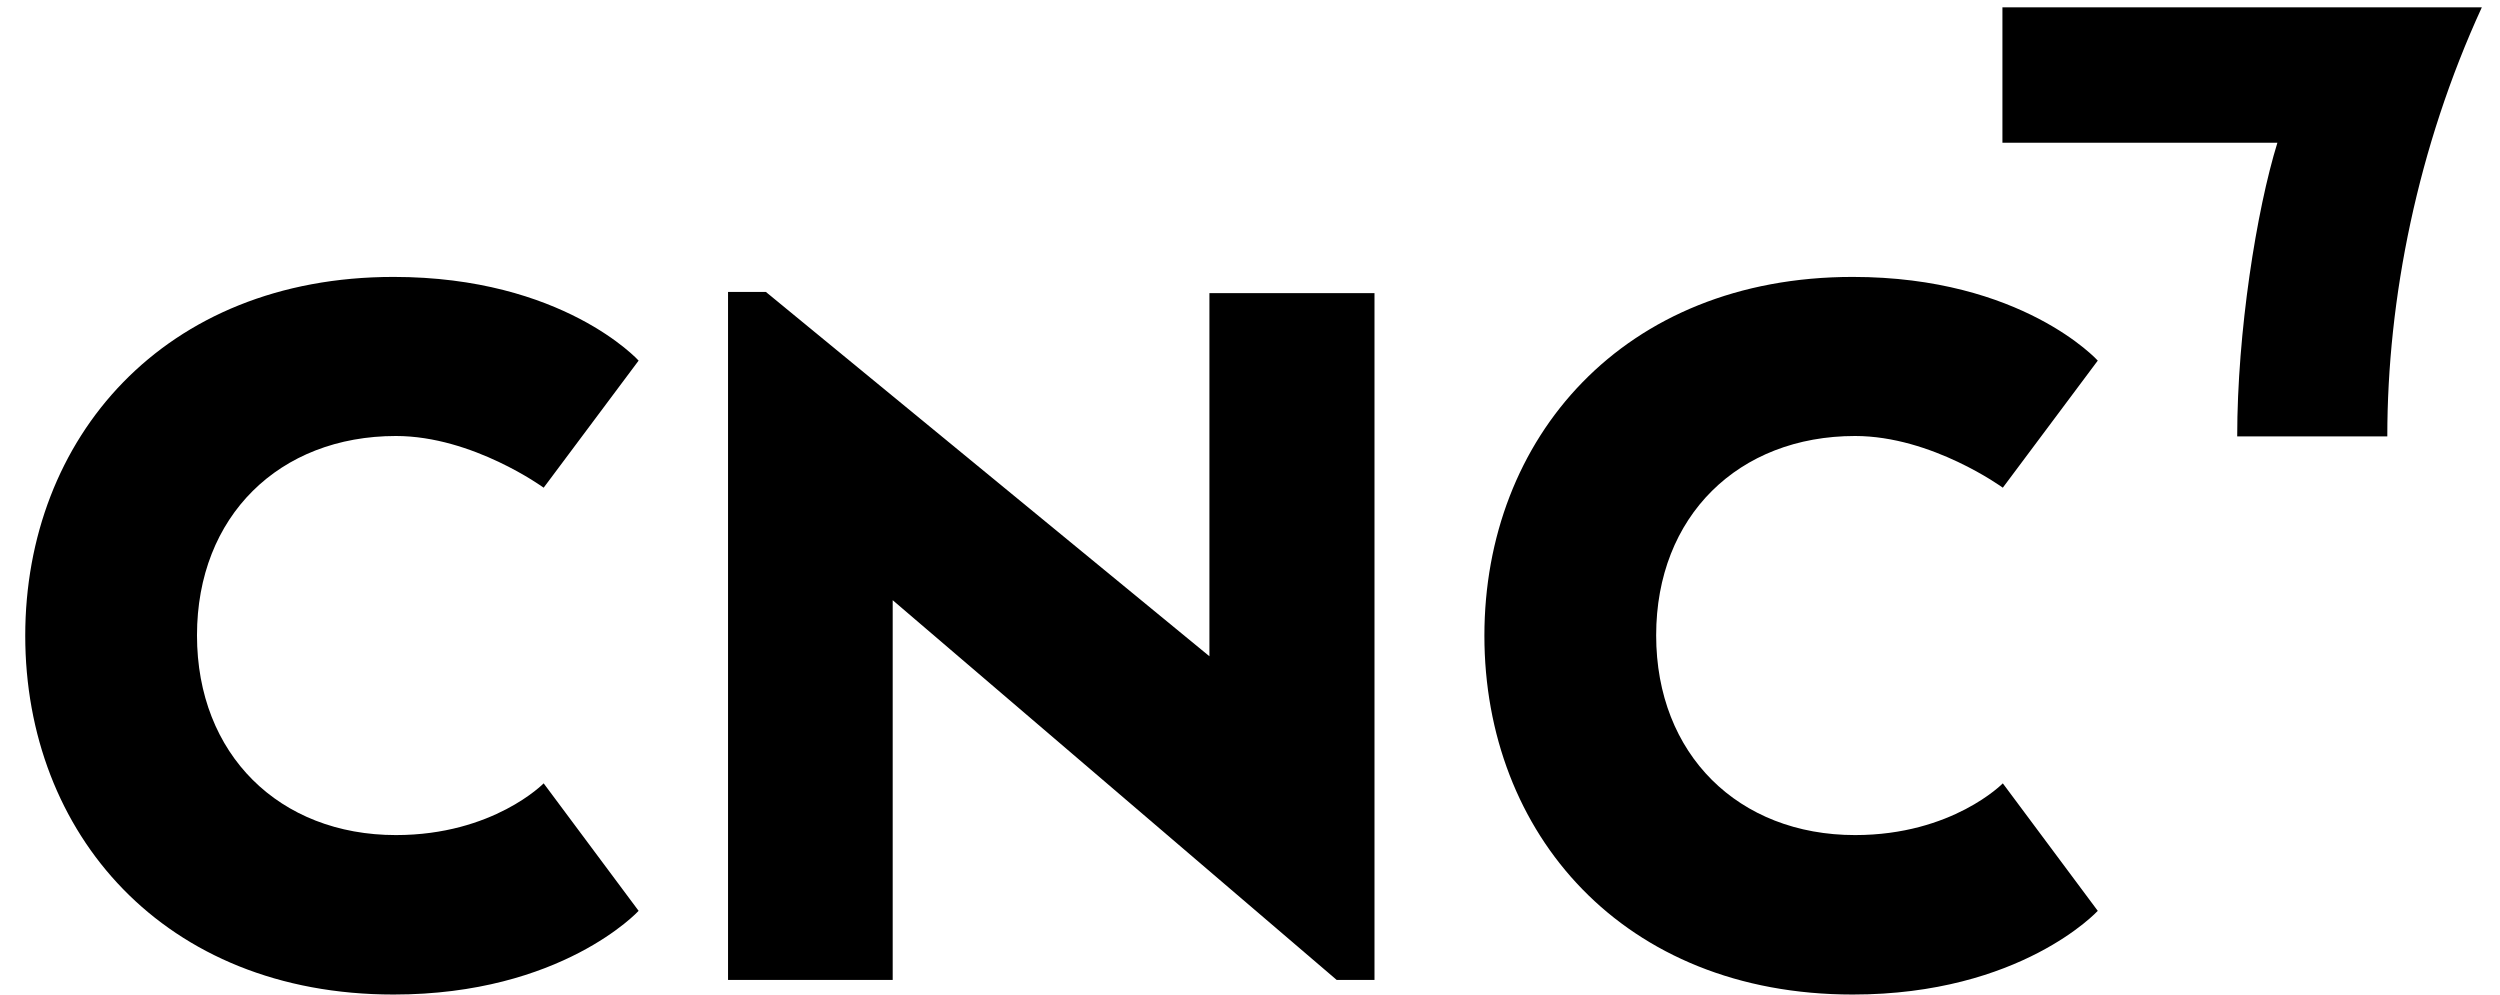
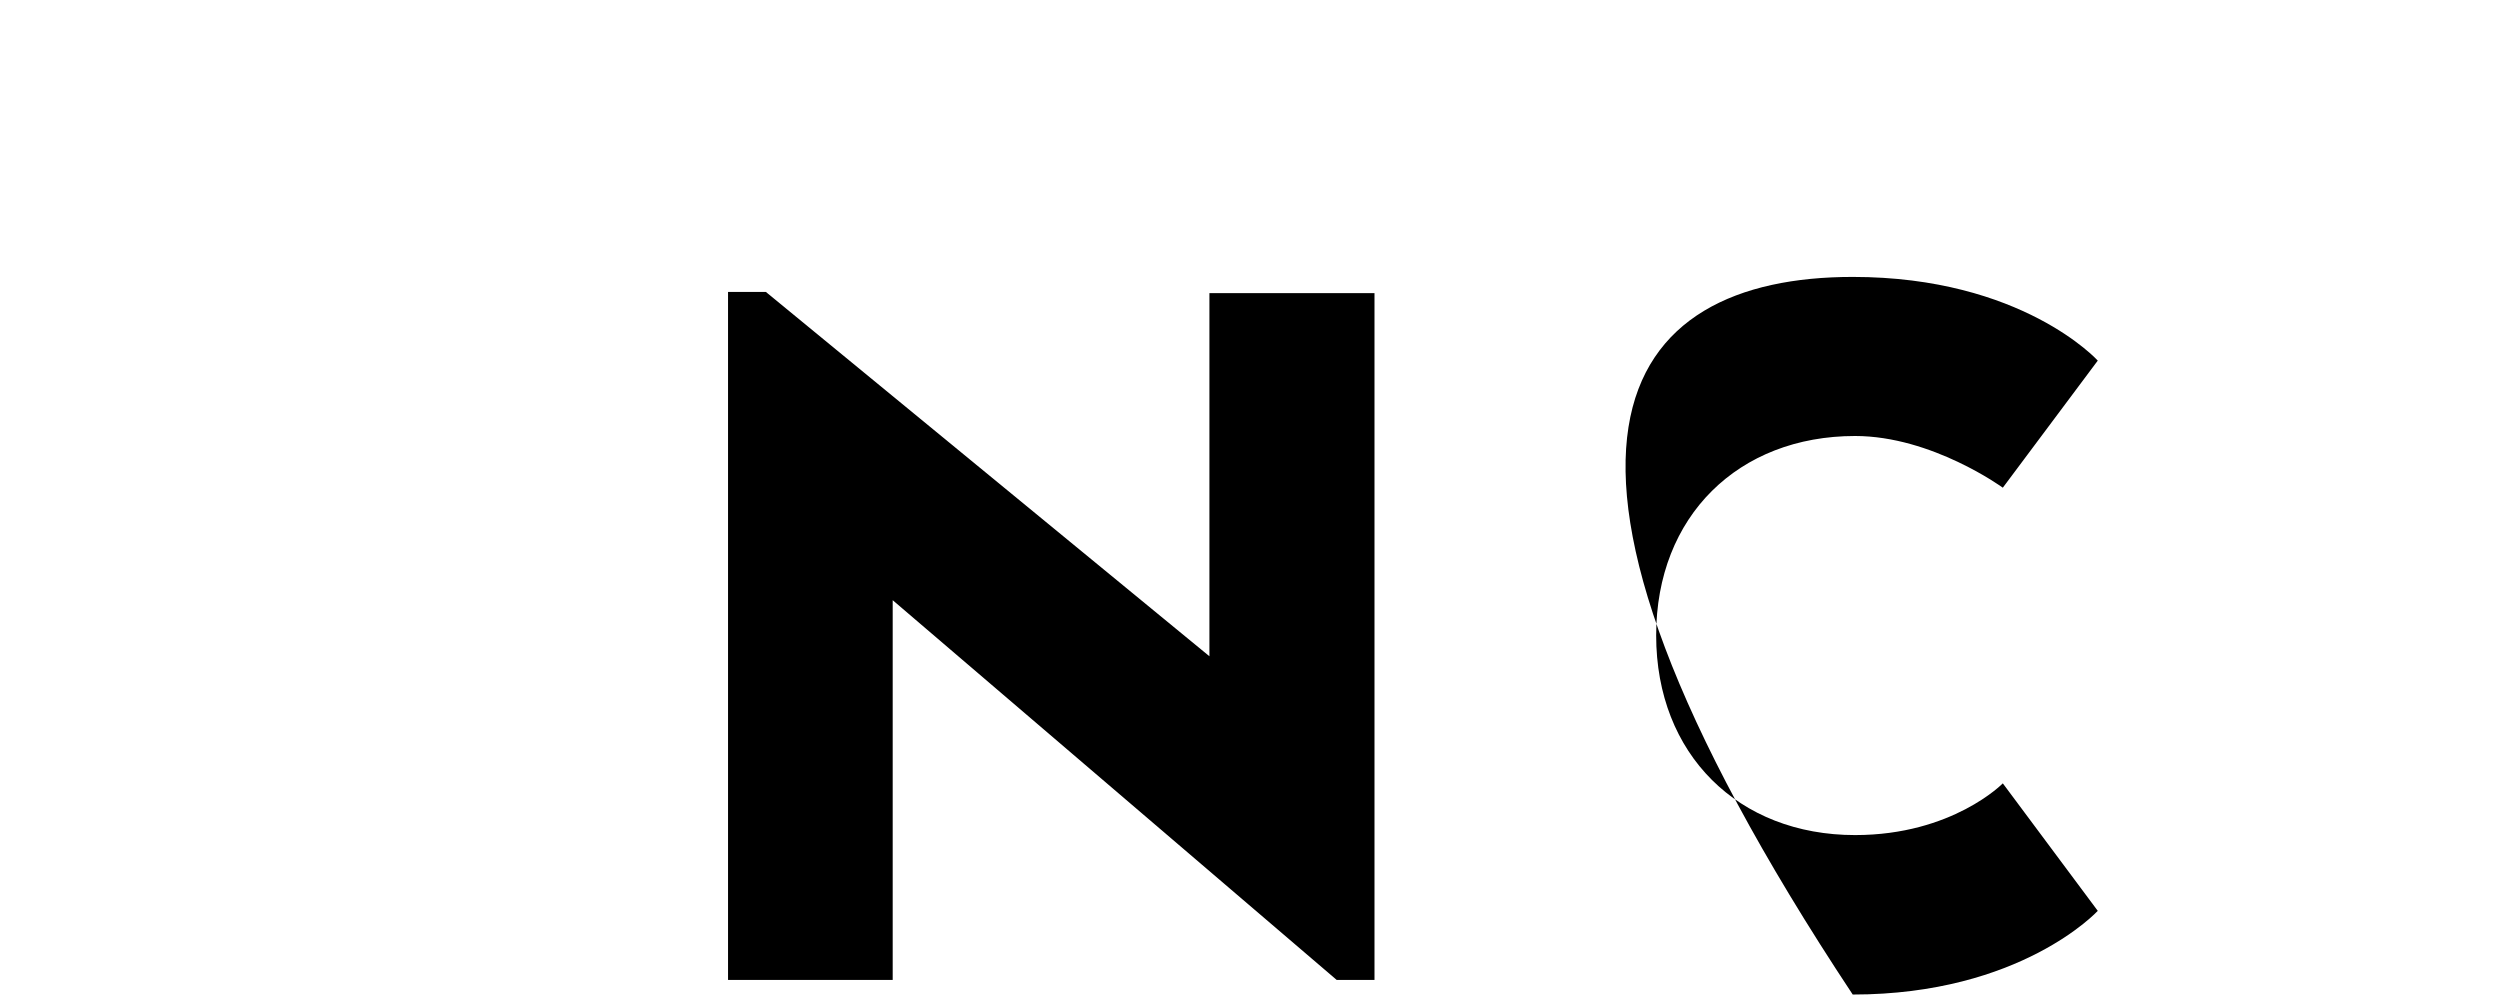
<svg xmlns="http://www.w3.org/2000/svg" width="103" height="41" viewBox="0 0 103 41" fill="none">
-   <path d="M26.311 37.527C26.311 37.527 23.145 40.975 16.215 40.975C6.737 40.975 1.04 34.324 1.04 26.192C1.04 18.061 6.737 11.409 16.215 11.409C23.194 11.409 26.311 14.857 26.311 14.857L22.399 20.093C22.399 20.093 19.477 17.963 16.313 17.963C11.508 17.963 8.116 21.264 8.116 26.176C8.116 31.087 11.508 34.405 16.313 34.405C20.322 34.405 22.399 32.274 22.399 32.274L26.311 37.527Z" fill="black" />
-   <path d="M86.428 37.527C86.428 37.527 83.263 40.975 76.332 40.975C66.854 40.975 61.157 34.324 61.157 26.192C61.157 18.061 66.87 11.409 76.332 11.409C83.311 11.409 86.428 14.857 86.428 14.857L82.516 20.093C82.516 20.093 79.595 17.963 76.43 17.963C71.626 17.963 68.234 21.264 68.234 26.176C68.234 31.087 71.626 34.405 76.43 34.405C80.439 34.405 82.516 32.274 82.516 32.274L86.428 37.527Z" fill="black" />
+   <path d="M86.428 37.527C86.428 37.527 83.263 40.975 76.332 40.975C61.157 18.061 66.87 11.409 76.332 11.409C83.311 11.409 86.428 14.857 86.428 14.857L82.516 20.093C82.516 20.093 79.595 17.963 76.43 17.963C71.626 17.963 68.234 21.264 68.234 26.176C68.234 31.087 71.626 34.405 76.43 34.405C80.439 34.405 82.516 32.274 82.516 32.274L86.428 37.527Z" fill="black" />
  <path d="M56.629 40.373H55.071L36.779 24.728V40.373H29.995V12.027H31.553L49.828 27.038V12.076H56.629V40.373Z" fill="black" />
-   <path d="M92.173 17.979C92.173 13.686 92.969 8.661 93.829 5.88H82.5V0.301H102.252C99.607 6.059 98.357 12.303 98.357 17.979H92.173Z" fill="black" />
</svg>